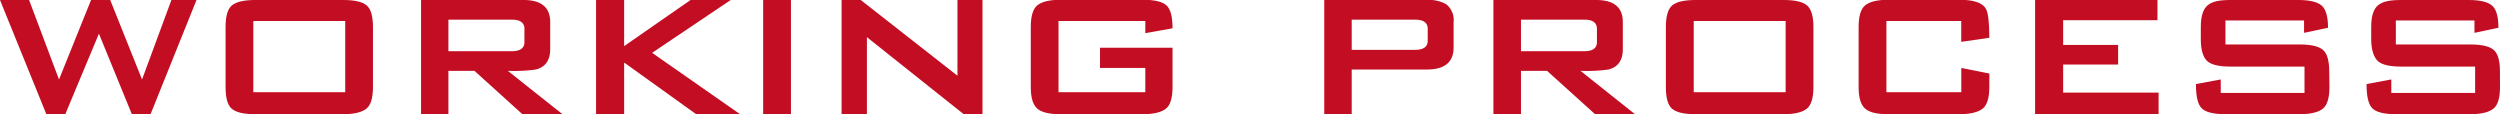
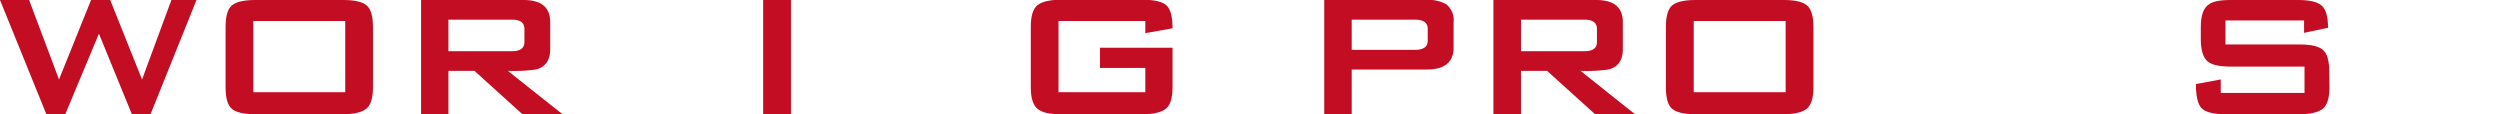
<svg xmlns="http://www.w3.org/2000/svg" viewBox="0 0 445.29 20.3">
  <defs>
    <style>.cls-1{fill:#c30d23;}</style>
  </defs>
  <g id="レイヤー_2" data-name="レイヤー 2">
    <g id="レイヤー_1-2" data-name="レイヤー 1">
      <path class="cls-1" d="M35,0,26.83,20.3H23.47L17.62,6l-6,14.35H8.26L0,0H5.18l5.33,14.16L16.22,0h3.41L25.3,14.16,30.53,0Z" />
      <path class="cls-1" d="M66.43,15.5c0,1.92-.38,3.21-1.15,3.84s-2.14,1-4.13,1H45.46c-2,0-3.36-.31-4.13-.93s-1.15-1.91-1.15-3.87V4.8c0-1.95.38-3.24,1.15-3.86S43.47,0,45.46,0H61.15c2,0,3.36.31,4.13.94s1.15,1.91,1.15,3.86Zm-4.94.92V3.74H45.12V16.42Z" />
      <path class="cls-1" d="M100.13,20.3H93l-8.49-7.68H79.87V20.3H75V0H93.26Q98,0,98,3.94v4.8c0,2-.85,3.2-2.55,3.64a28.17,28.17,0,0,1-5,.24ZM93.41,7.49V5.14c0-1.09-.75-1.64-2.26-1.64H79.87V9.12H91.15C92.66,9.12,93.41,8.58,93.41,7.49Z" />
-       <path class="cls-1" d="M131.76,20.3h-7.82l-12.77-9.16V20.3h-5V0h5V8.21L123,0h7.15l-14,9.41Z" />
      <path class="cls-1" d="M140.88,20.3h-4.95V0h4.95Z" />
-       <path class="cls-1" d="M175,20.3H171.6L154.41,6.62V20.3H149.9V0h3.41l17.23,13.49V0H175Z" />
      <path class="cls-1" d="M208.85,15.5c0,1.92-.39,3.21-1.16,3.84s-2.14,1-4.12,1H188.88c-2,0-3.36-.32-4.13-1s-1.15-1.92-1.15-3.84V4.8c0-1.92.38-3.2,1.15-3.84s2.14-1,4.13-1h14.69c2.08,0,3.48.34,4.2,1s1.08,2,1.08,4.08L204,5.9V3.74H188.54V16.42H204V12.1h-8.07V8.5h12.92Z" />
      <path class="cls-1" d="M258.91,8.45c0,2.62-1.59,3.93-4.75,3.93h-13.4V20.3h-4.89V0h18.29a6.14,6.14,0,0,1,3.45.77,3.59,3.59,0,0,1,1.3,3.17Zm-4.61-1.2V5.14c0-1.09-.75-1.64-2.26-1.64H240.76V8.88H252C253.55,8.88,254.3,8.34,254.3,7.25Z" />
      <path class="cls-1" d="M291.16,20.3h-7.1l-8.5-7.68h-4.65V20.3H266V0H284.3q4.76,0,4.75,3.94v4.8c0,2-.85,3.2-2.54,3.64a28.25,28.25,0,0,1-5,.24ZM284.44,7.49V5.14c0-1.09-.75-1.64-2.25-1.64H270.91V9.12h11.28C283.69,9.12,284.44,8.58,284.44,7.49Z" />
      <path class="cls-1" d="M323,15.5c0,1.92-.39,3.21-1.15,3.84s-2.15,1-4.13,1H302c-2,0-3.36-.31-4.13-.93s-1.15-1.91-1.15-3.87V4.8c0-1.95.39-3.24,1.15-3.86S300,0,302,0h15.7c2,0,3.36.31,4.13.94S323,2.85,323,4.8Zm-4.95.92V3.74H301.68V16.42Z" />
-       <path class="cls-1" d="M354.33,15.5c0,1.92-.39,3.21-1.17,3.84s-2.17,1-4.16,1H336.33c-2,0-3.36-.32-4.13-1s-1.15-1.92-1.15-3.84V4.8c0-1.92.39-3.2,1.15-3.84s2.15-1,4.13-1H349q3.79,0,4.71,1.58c.41.71.62,2.44.62,5.19l-5,.72V3.74H336V16.42h13.34V12.1l5,1Z" />
-       <path class="cls-1" d="M384.48,20.3h-22V0h21.8V3.6h-16.8V8h9.79v3.5h-9.79v5h17Z" />
      <path class="cls-1" d="M414.91,15.5c0,1.92-.39,3.21-1.15,3.84s-2.15,1-4.13,1h-13.2c-2.18,0-3.61-.36-4.3-1.08s-1-2.15-1-4.29l4.42-.82v2.4h14.92V11.86H397.29c-2,0-3.34-.31-4.08-.92S392,9,392,7.06V4.8c0-1.92.42-3.22,1.25-3.89s2.1-.91,4.08-.91h12q3.07,0,4.2,1c.75.64,1.13,2,1.13,3.94l-4.27.91V3.65h-14V7.92h13.2c2,0,3.36.31,4.13.94s1.15,1.91,1.15,3.86Z" />
-       <path class="cls-1" d="M445.29,15.5c0,1.92-.38,3.21-1.15,3.84s-2.14,1-4.13,1h-13.2q-3.26,0-4.29-1.08c-.69-.72-1-2.15-1-4.29l4.41-.82v2.4h14.93V11.86H427.68c-2,0-3.35-.31-4.08-.92s-1.25-2-1.25-3.88V4.8c0-1.92.41-3.22,1.25-3.89S425.69,0,427.68,0h12q3.07,0,4.2,1c.76.64,1.13,2,1.13,3.94l-4.27.91V3.65h-14V7.92H440c2,0,3.36.31,4.13.94s1.15,1.91,1.15,3.86Z" />
    </g>
  </g>
</svg>